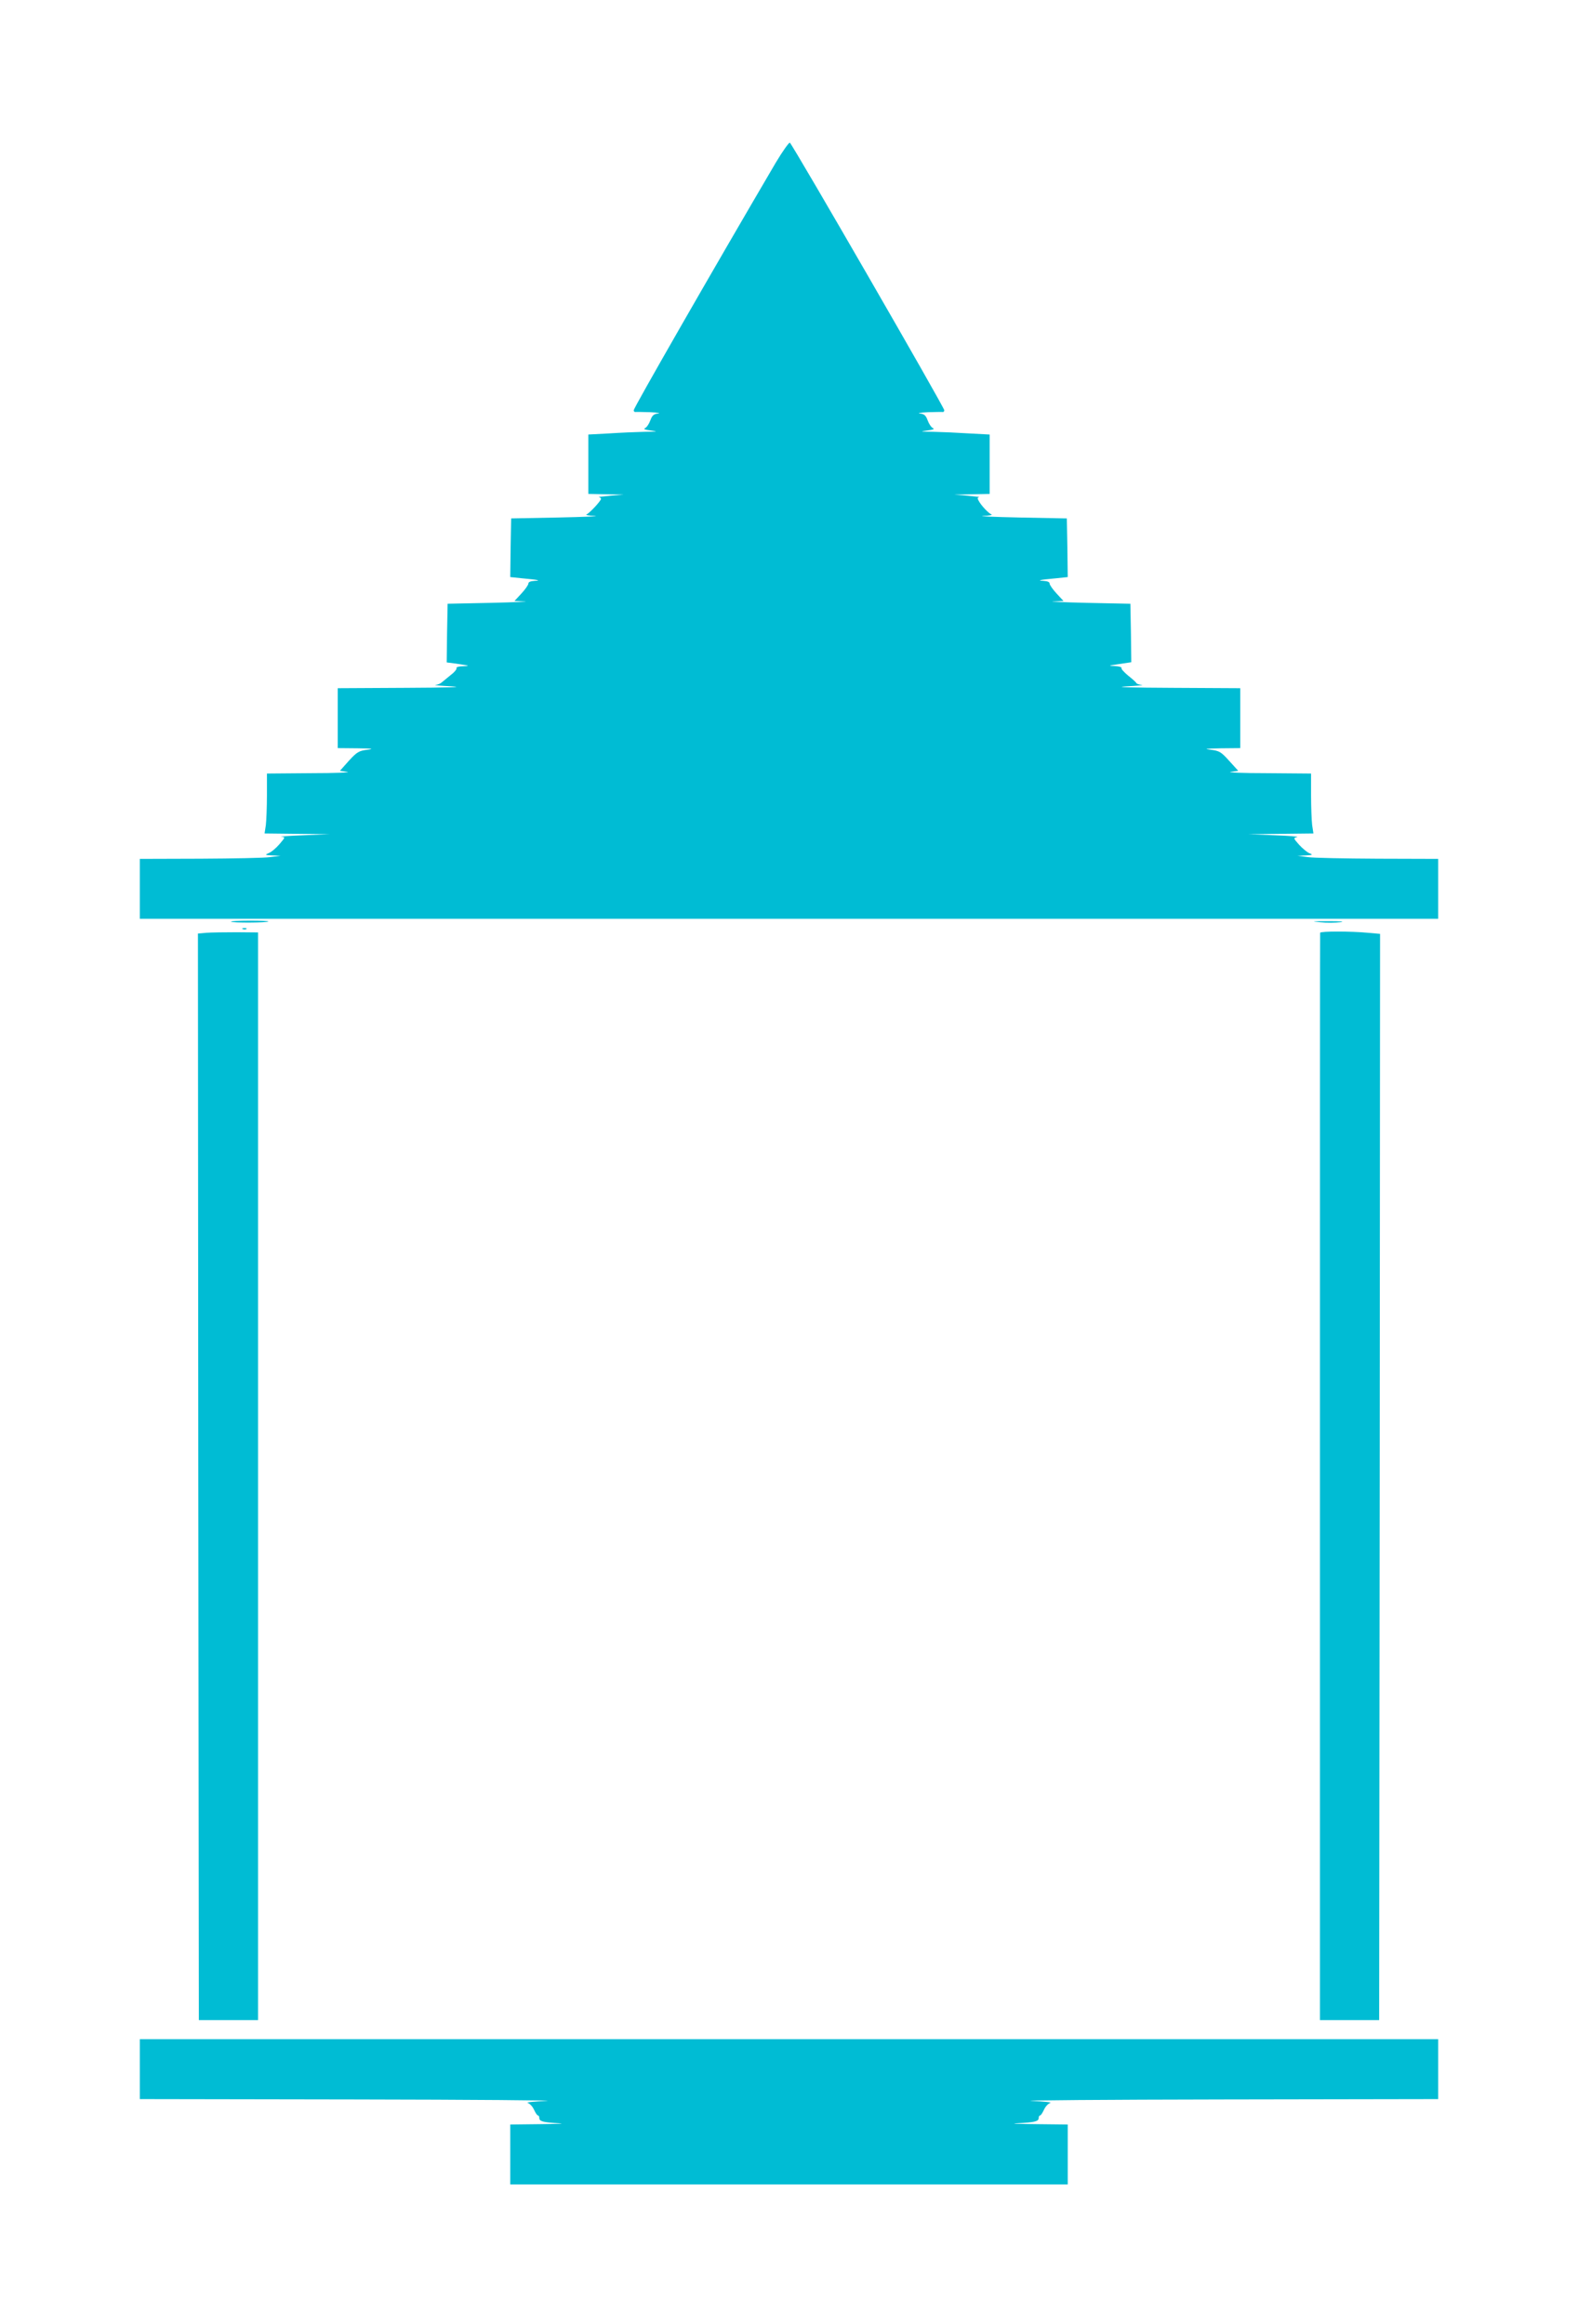
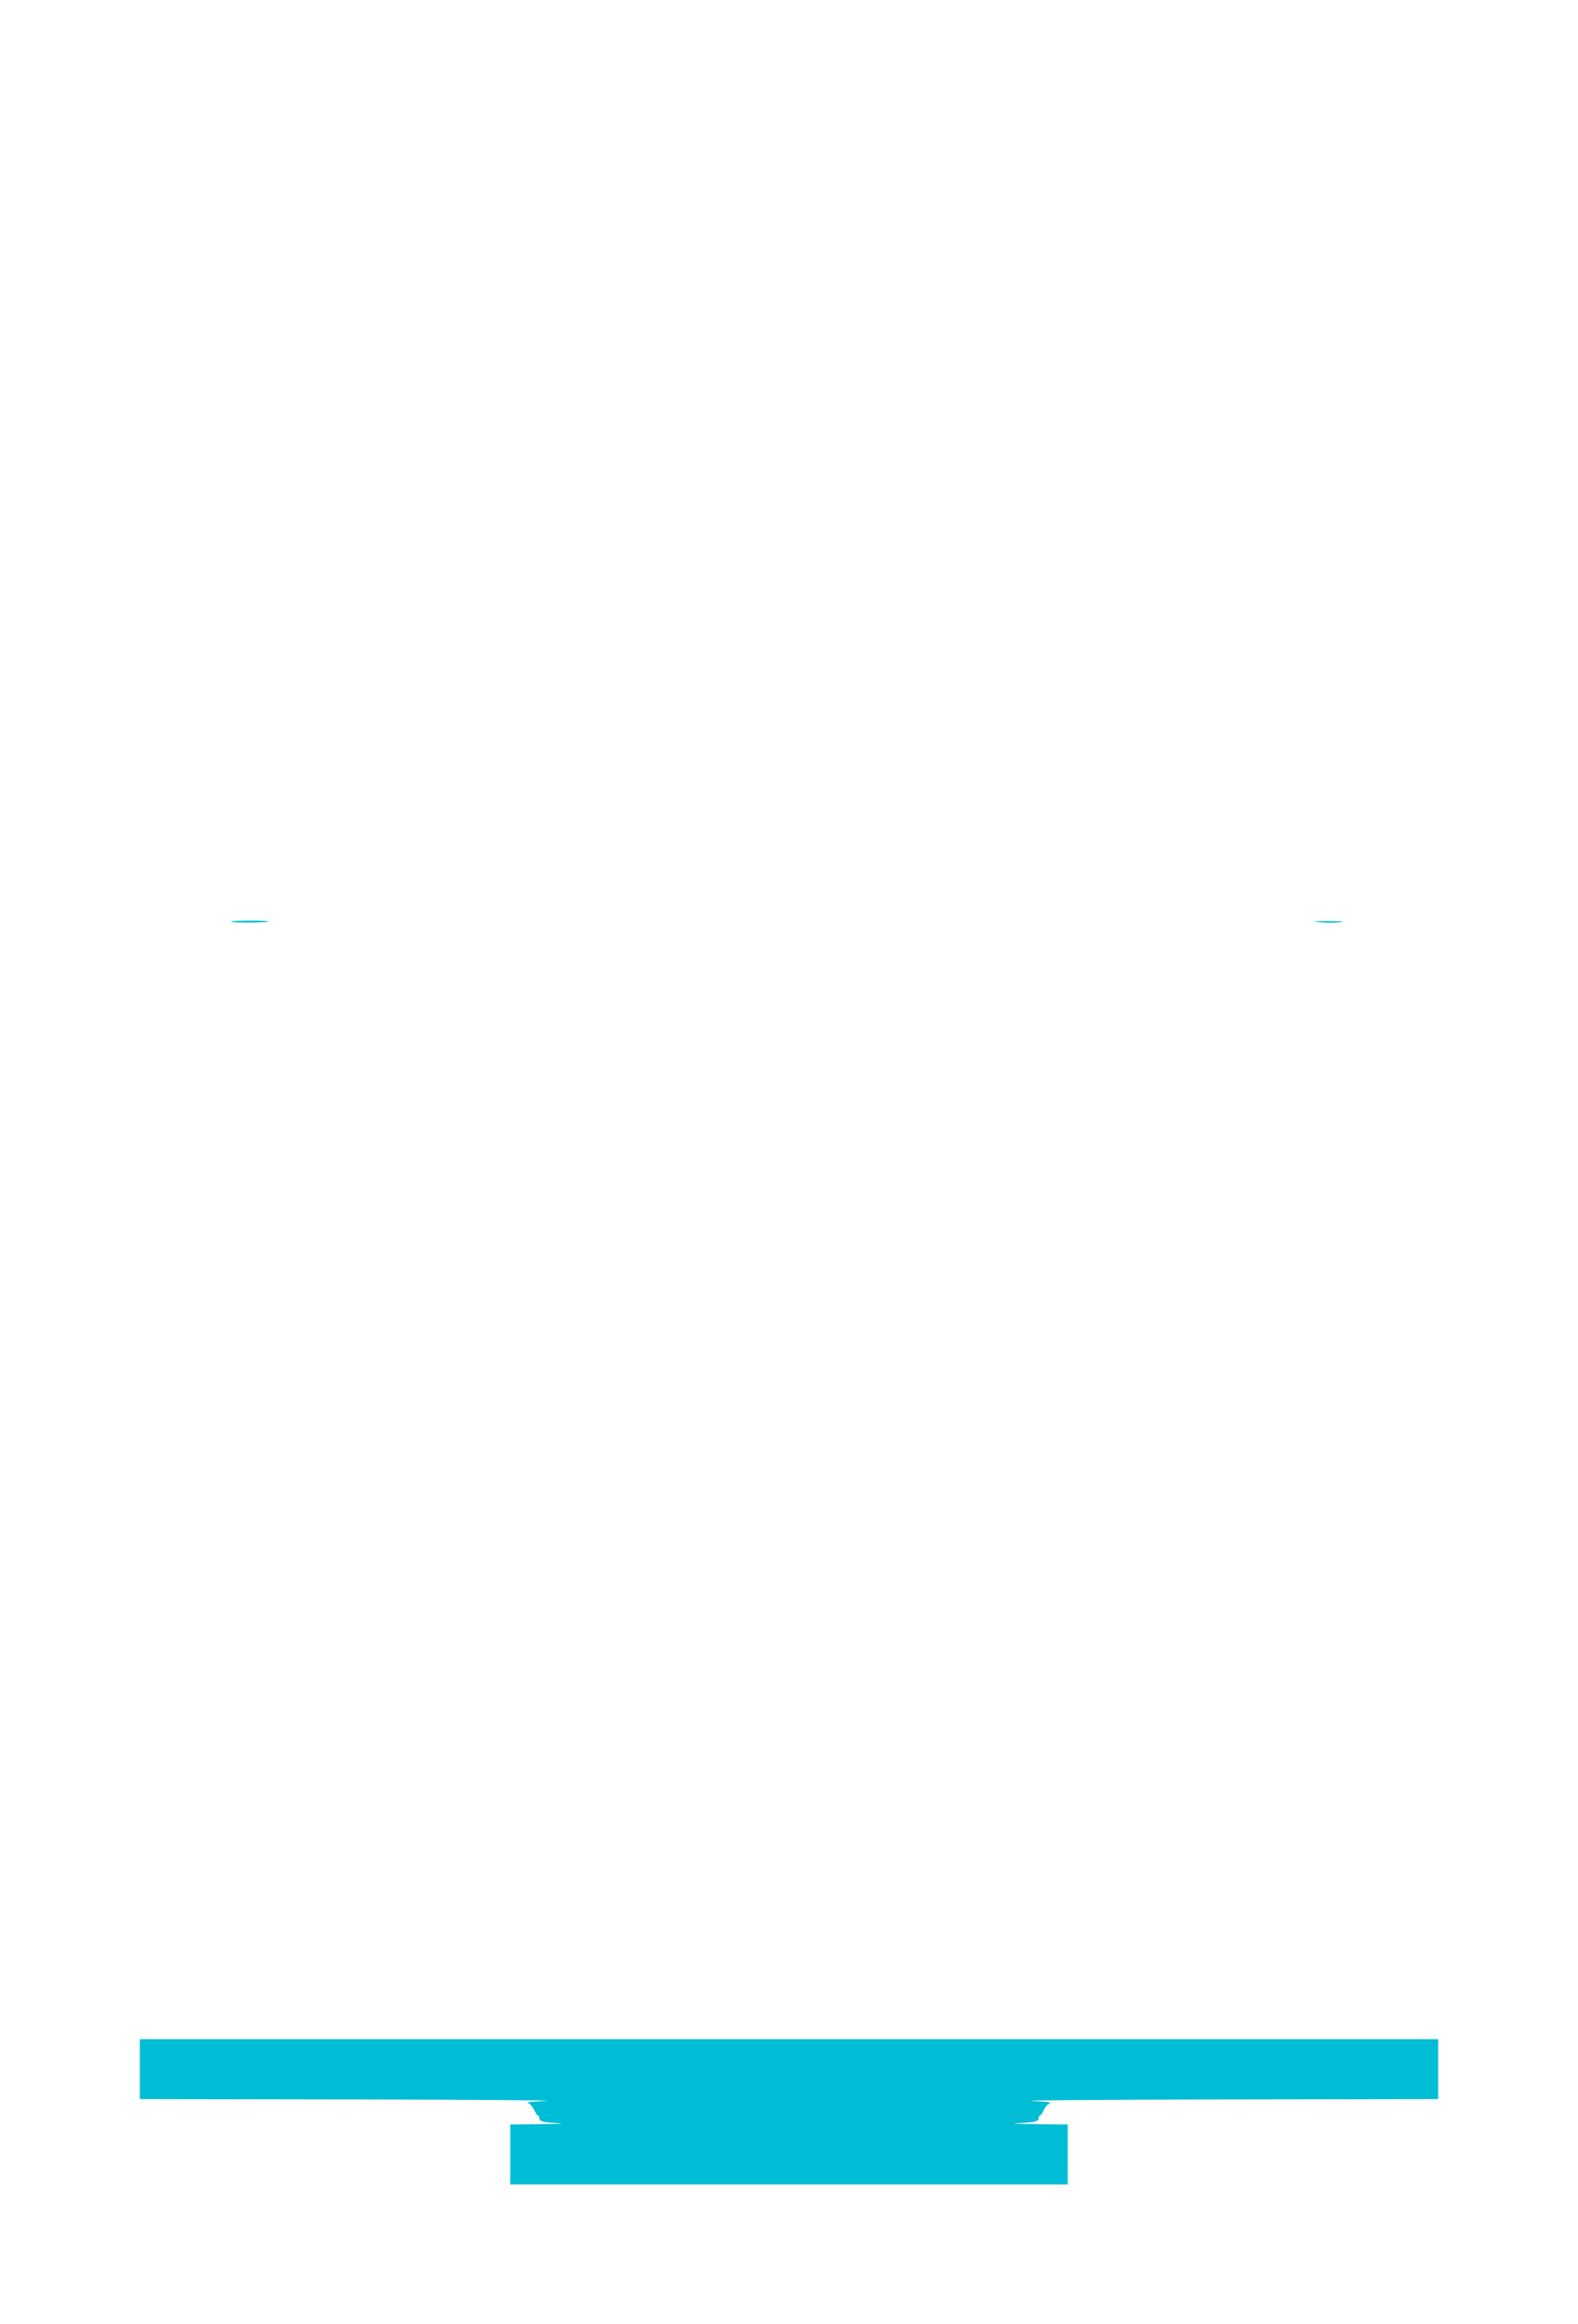
<svg xmlns="http://www.w3.org/2000/svg" version="1.0" width="869pt" height="1280pt" viewBox="0 0 869 1280" preserveAspectRatio="xMidYMid meet">
  <g transform="translate(0,1280) scale(0.1,-0.1)" fill="#00bcd4" stroke="none">
-     <path d="M4272 11904 c-352 -600 -782 -1350 -782 -1363 0 -6 3 -10 8 -10 4 1 41 0 82 -1 41 -2 61 -5 44 -7 -24 -3 -33 -11 -43 -39 -7 -19 -20 -38 -29 -42 -11 -5 1 -9 33 -13 42 -5 37 -6 -35 -7 -47 -1 -136 -5 -197 -9 l-113 -6 0 -164 0 -163 98 -2 97 -2 -75 -6 c-41 -4 -69 -7 -62 -8 6 -1 12 -5 12 -9 -1 -12 -63 -79 -80 -86 -8 -3 12 -7 45 -8 33 -2 -57 -6 -200 -9 l-260 -5 -3 -162 -2 -161 67 -7 c86 -8 107 -12 66 -14 -20 -1 -33 -6 -33 -14 0 -8 -17 -32 -38 -55 l-39 -42 56 -2 c31 -1 -52 -5 -184 -8 l-240 -5 -3 -161 -2 -162 67 -9 c59 -9 62 -10 25 -12 -24 0 -41 -5 -38 -10 3 -5 -10 -22 -30 -37 -20 -16 -43 -35 -50 -41 -7 -7 -23 -14 -36 -15 -13 -1 29 -5 92 -8 71 -4 -28 -7 -257 -8 l-373 -2 0 -165 0 -165 108 -1 c82 -1 95 -3 55 -8 -47 -6 -57 -12 -102 -61 l-49 -55 41 -6 c23 -3 -67 -7 -200 -7 l-243 -2 0 -119 c0 -65 -3 -139 -6 -165 l-7 -46 179 -2 179 -2 -145 -6 c-80 -3 -134 -7 -121 -8 23 -2 23 -2 -10 -41 -19 -22 -45 -44 -59 -49 -23 -10 -21 -11 20 -13 l45 -2 -55 -7 c-30 -5 -205 -8 -387 -9 l-333 -1 0 -165 0 -165 3575 0 3575 0 0 165 0 165 -332 1 c-183 1 -358 4 -388 9 l-55 7 45 2 c39 2 42 4 21 12 -12 5 -38 26 -57 47 -32 36 -32 37 -11 42 12 3 -43 7 -123 10 l-145 6 179 2 179 2 -7 46 c-3 26 -6 100 -6 165 l0 119 -242 2 c-134 0 -224 4 -201 7 l42 6 -50 55 c-44 49 -54 55 -101 61 -42 5 -30 6 55 8 l107 1 0 165 0 165 -372 2 c-230 1 -329 4 -258 8 63 3 103 7 88 8 -14 1 -28 6 -30 10 -1 4 -22 23 -45 41 -23 19 -40 38 -37 42 3 5 -14 10 -38 11 -38 1 -35 2 25 11 l67 10 -2 161 -3 161 -240 5 c-132 3 -215 7 -184 8 l56 2 -39 42 c-21 23 -38 47 -38 55 0 8 -13 13 -32 14 -42 2 -21 6 65 14 l67 7 -2 161 -3 162 -260 5 c-143 3 -233 7 -200 9 33 1 53 5 45 8 -17 7 -56 48 -71 76 -7 12 -6 18 3 19 7 1 -21 4 -62 8 l-75 6 98 2 97 2 0 163 0 164 -112 6 c-62 4 -151 8 -198 9 -72 1 -77 2 -35 7 32 4 44 8 33 13 -9 4 -22 23 -29 42 -10 28 -19 36 -43 39 -17 2 3 5 44 7 41 1 78 2 83 1 4 0 7 4 7 10 0 16 -827 1449 -850 1473 -4 4 -39 -45 -78 -110z" />
    <path d="M1272 7724 c7 -7 199 -6 206 1 3 3 -43 5 -103 5 -60 0 -106 -3 -103 -6z" />
    <path d="M7270 7721 c36 -4 85 -3 110 0 29 4 6 6 -65 6 -92 0 -99 -1 -45 -6z" />
-     <path d="M1338 7683 c7 -3 16 -2 19 1 4 3 -2 6 -13 5 -11 0 -14 -3 -6 -6z" />
-     <path d="M1137 7663 l-47 -4 2 -2992 3 -2992 163 0 163 0 0 2995 0 2995 -118 1 c-65 0 -139 -1 -166 -3z" />
-     <path d="M7270 7663 c-1 -5 -1 -1353 -1 -2998 l0 -2990 163 0 163 0 3 2991 2 2991 -67 6 c-93 9 -263 9 -263 0z" />
    <path d="M770 1405 l0 -165 1183 -2 c650 -1 1126 -5 1057 -8 -69 -3 -116 -8 -104 -11 12 -4 27 -20 35 -38 8 -17 17 -31 21 -31 5 0 8 -7 8 -15 0 -18 24 -24 110 -28 36 -2 -10 -4 -102 -5 l-168 -2 0 -165 0 -165 1535 0 1535 0 0 165 0 165 -177 2 c-98 1 -144 3 -103 5 95 4 120 10 120 28 0 8 3 15 8 15 4 0 13 14 21 31 8 18 23 34 35 38 12 3 -35 8 -104 11 -69 3 407 7 1058 8 l1182 2 0 165 0 165 -3575 0 -3575 0 0 -165z" />
  </g>
</svg>